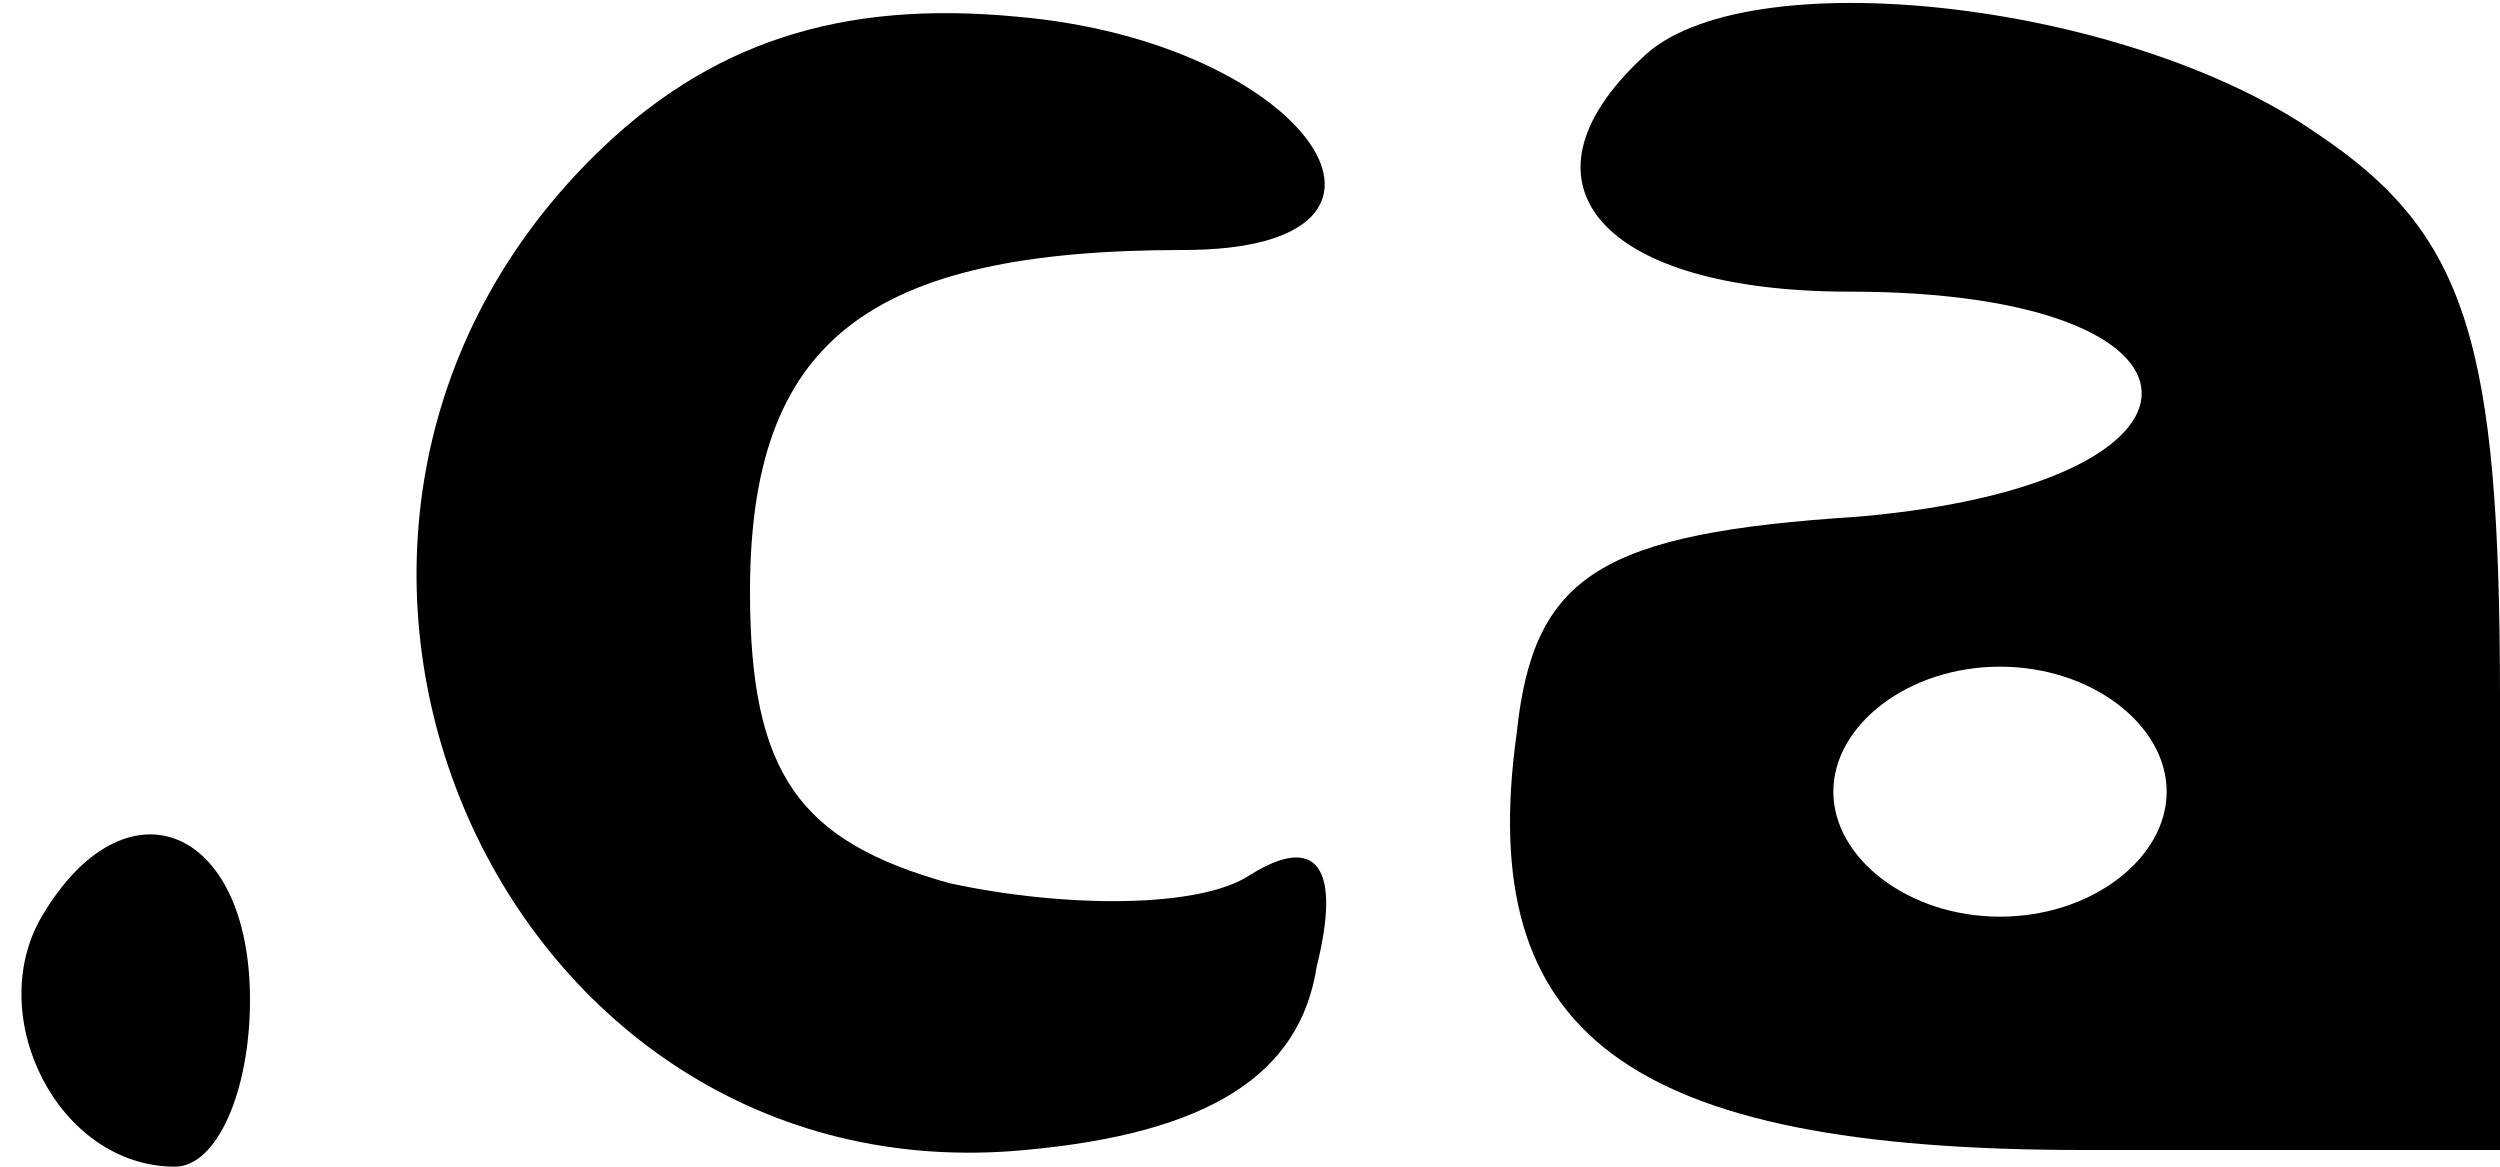
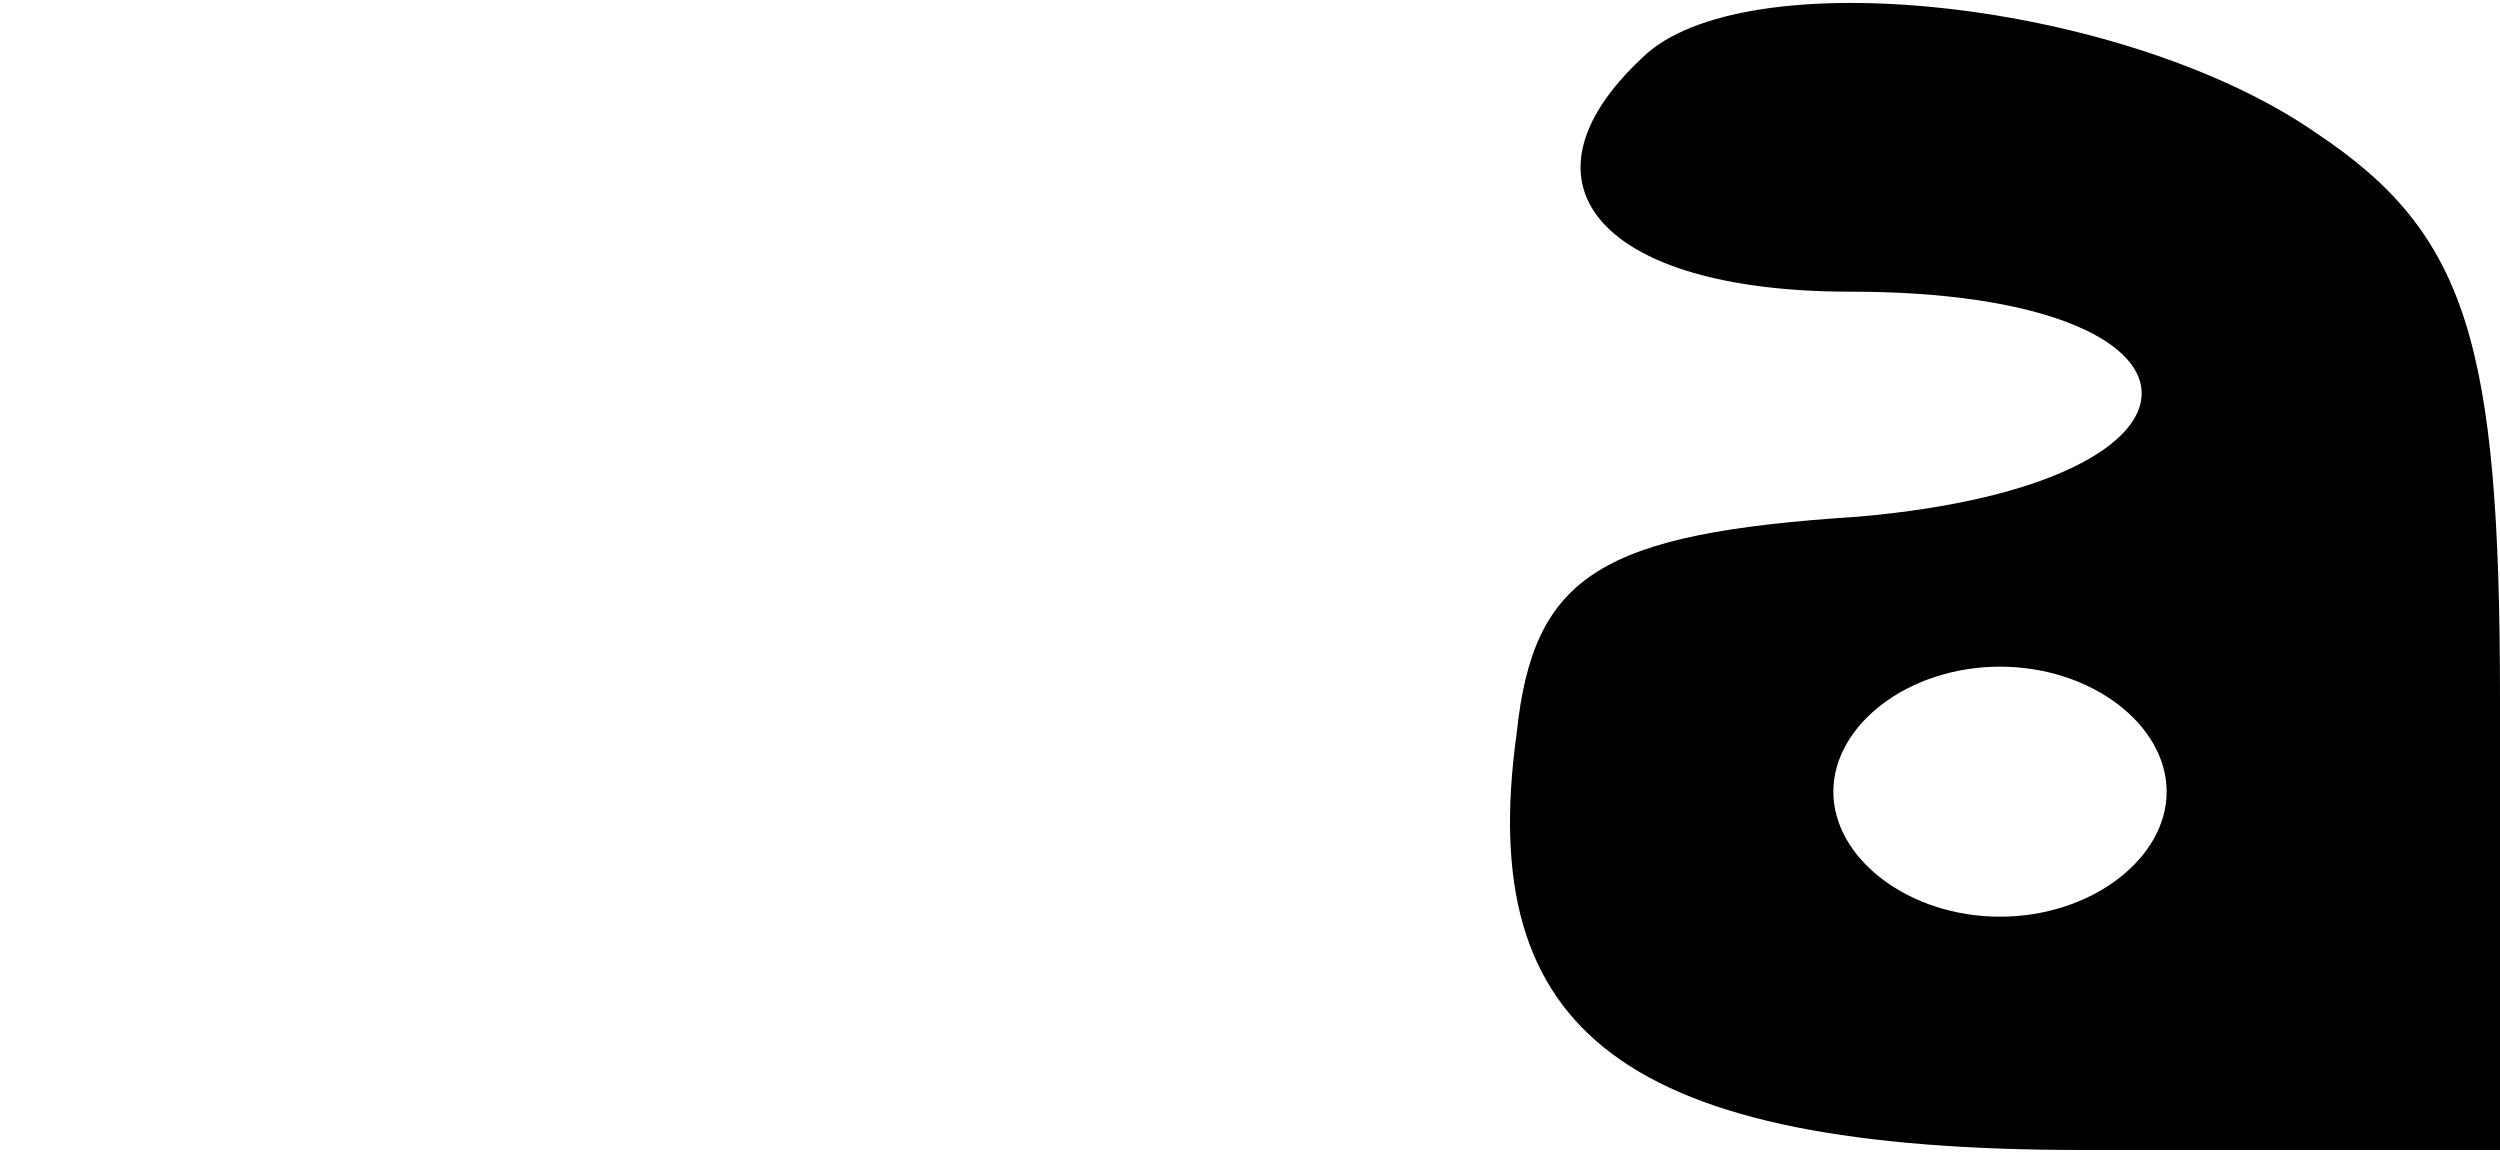
<svg xmlns="http://www.w3.org/2000/svg" version="1.0" width="30pt" height="14pt" viewBox="0 0 30 14" preserveAspectRatio="xMidYMid meet">
  <g transform="translate(0,14) scale(0.1,-0.1)" fill="#000000" stroke="none">
-     <path d="M71 121 c-46 -46 -11 -125 52 -119 22 2 33 9 35 22 3 12 0 16 -8 11 -6 -4 -22 -4 -36 -1 -18 5 -24 13 -24 35 0 30 14 41 52 41 32 0 15 25 -20 28 -21 2 -37 -3 -51 -17z" />
    <path d="M197 133 c-16 -15 -5 -28 25 -28 46 0 47 -23 1 -27 -31 -2 -39 -7 -41 -26 -5 -36 13 -50 68 -50 l50 0 0 54 c0 43 -4 56 -22 68 -23 16 -69 21 -81 9z m63 -88 c0 -8 -9 -15 -20 -15 -11 0 -20 7 -20 15 0 8 9 15 20 15 11 0 20 -7 20 -15z" />
-     <path d="M5 30 c-7 -12 2 -30 16 -30 5 0 9 9 9 20 0 21 -15 27 -25 10z" />
  </g>
</svg>